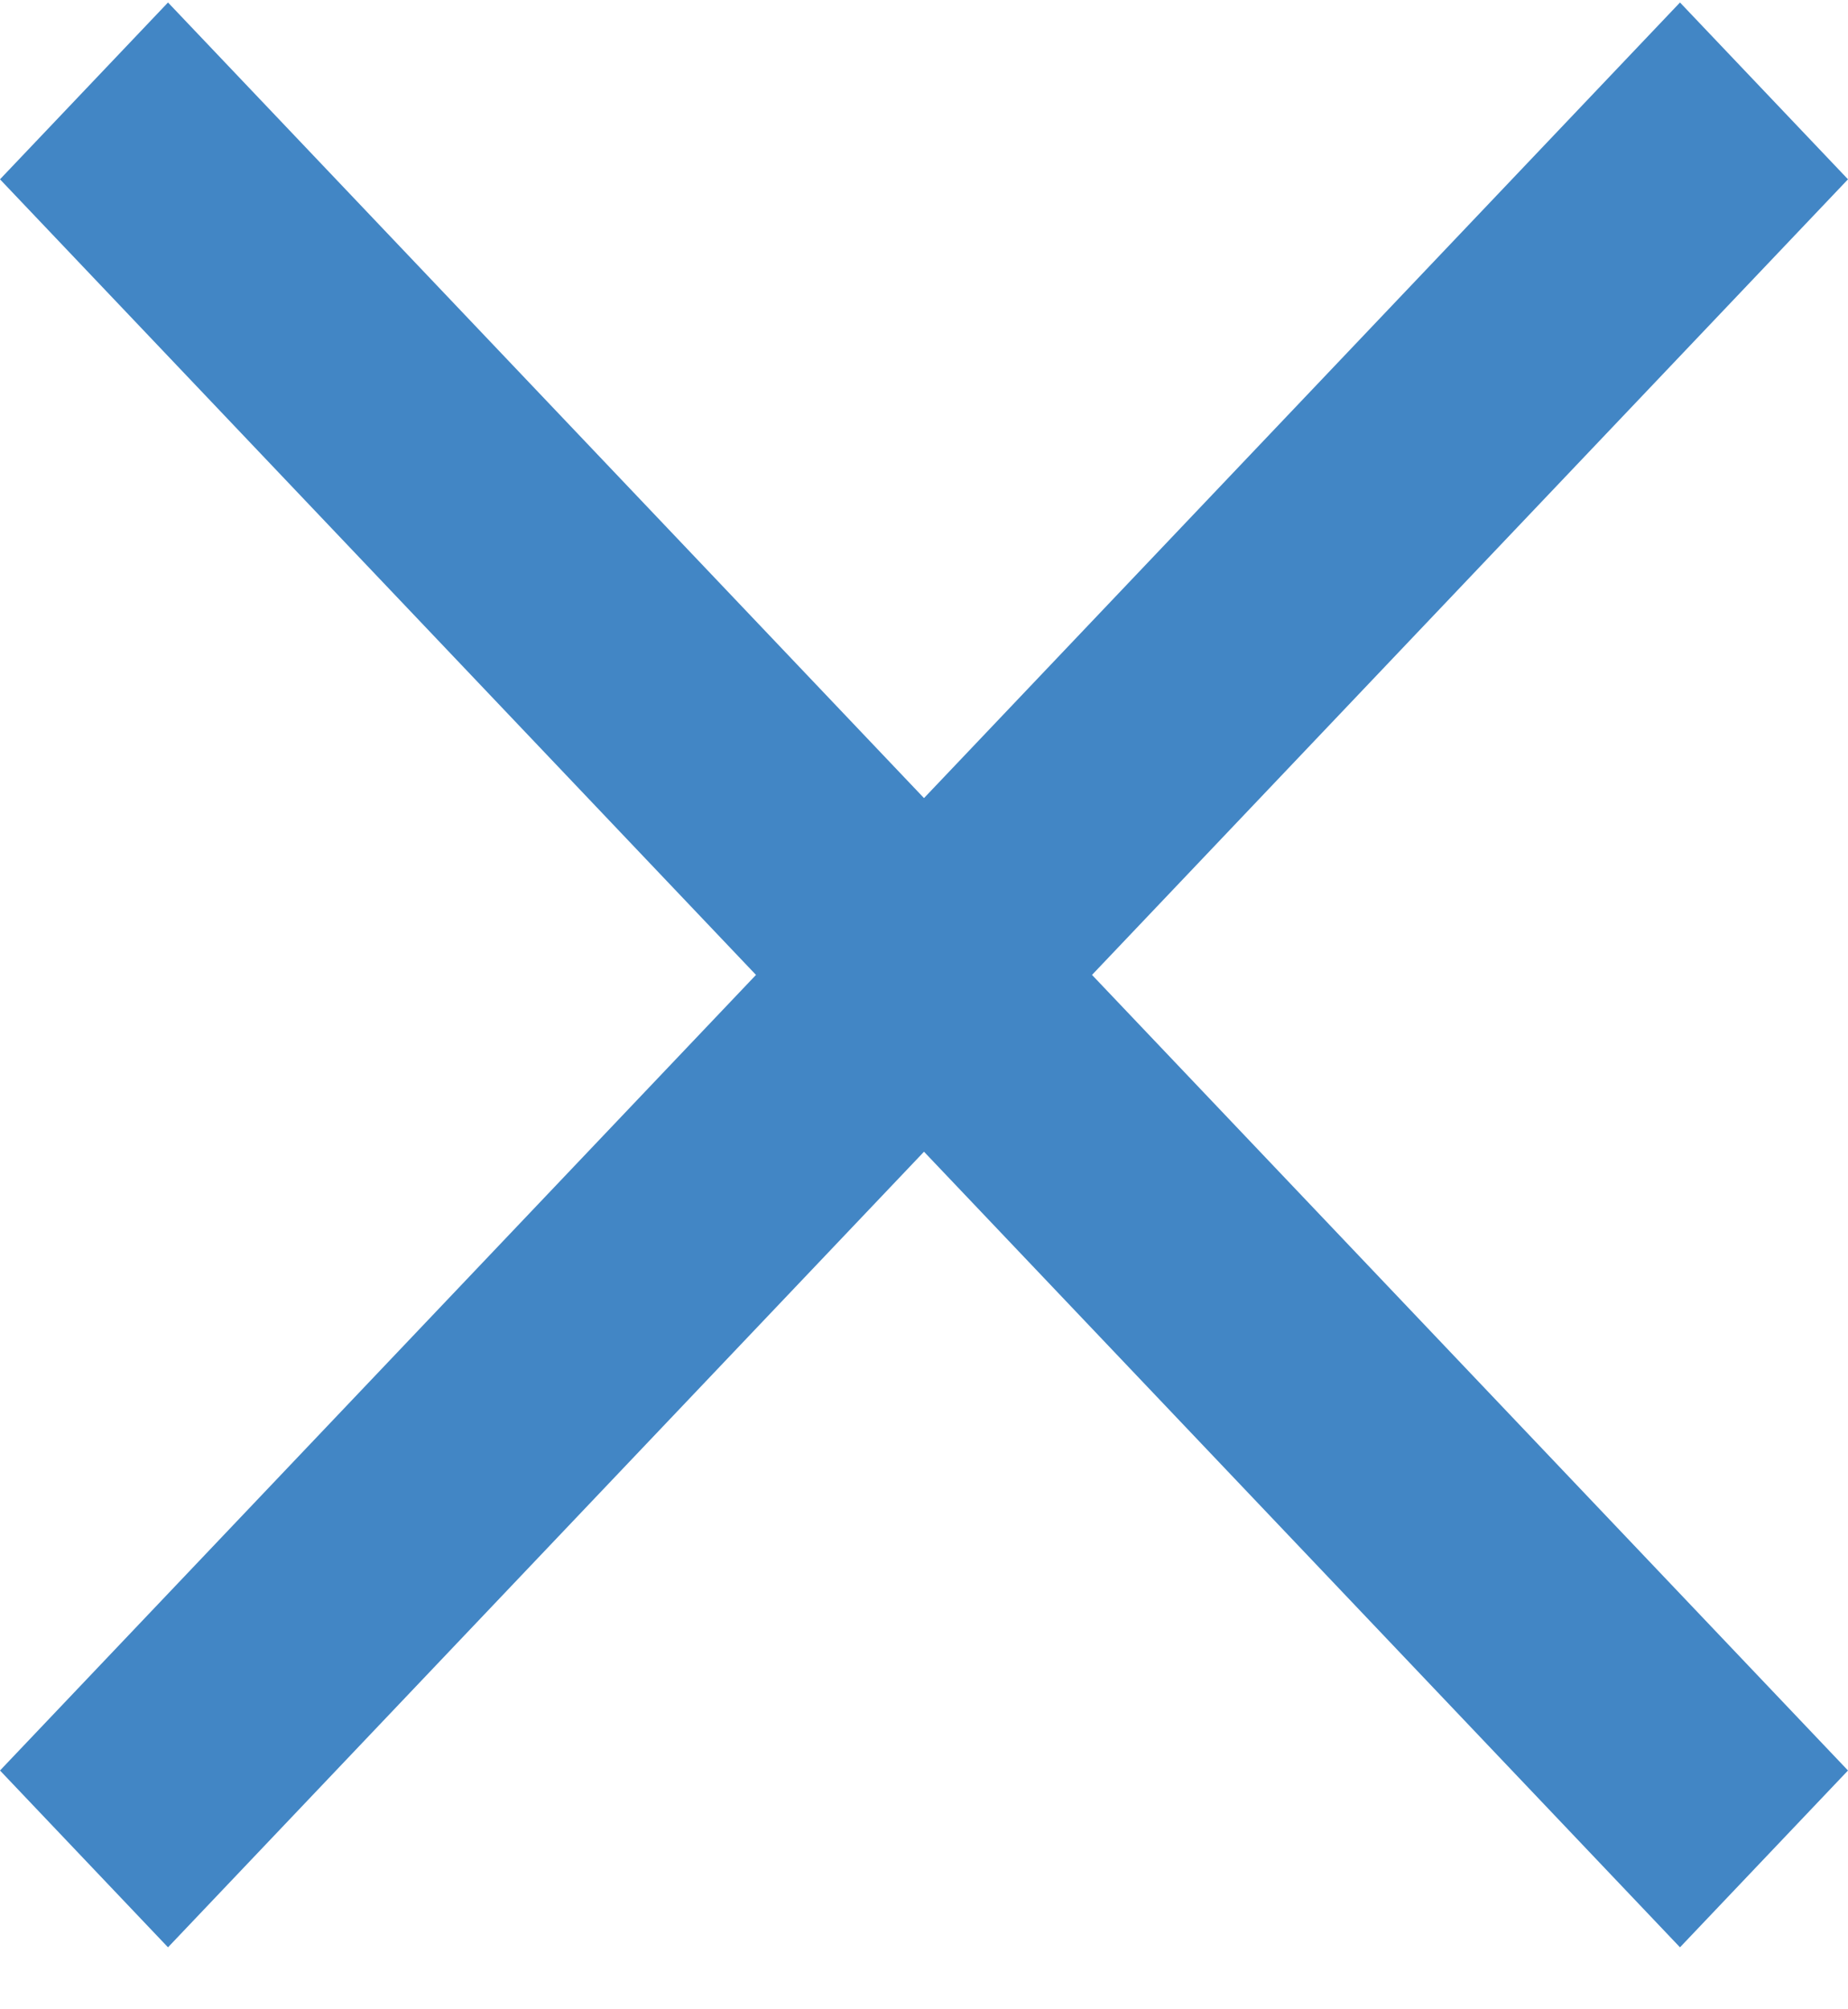
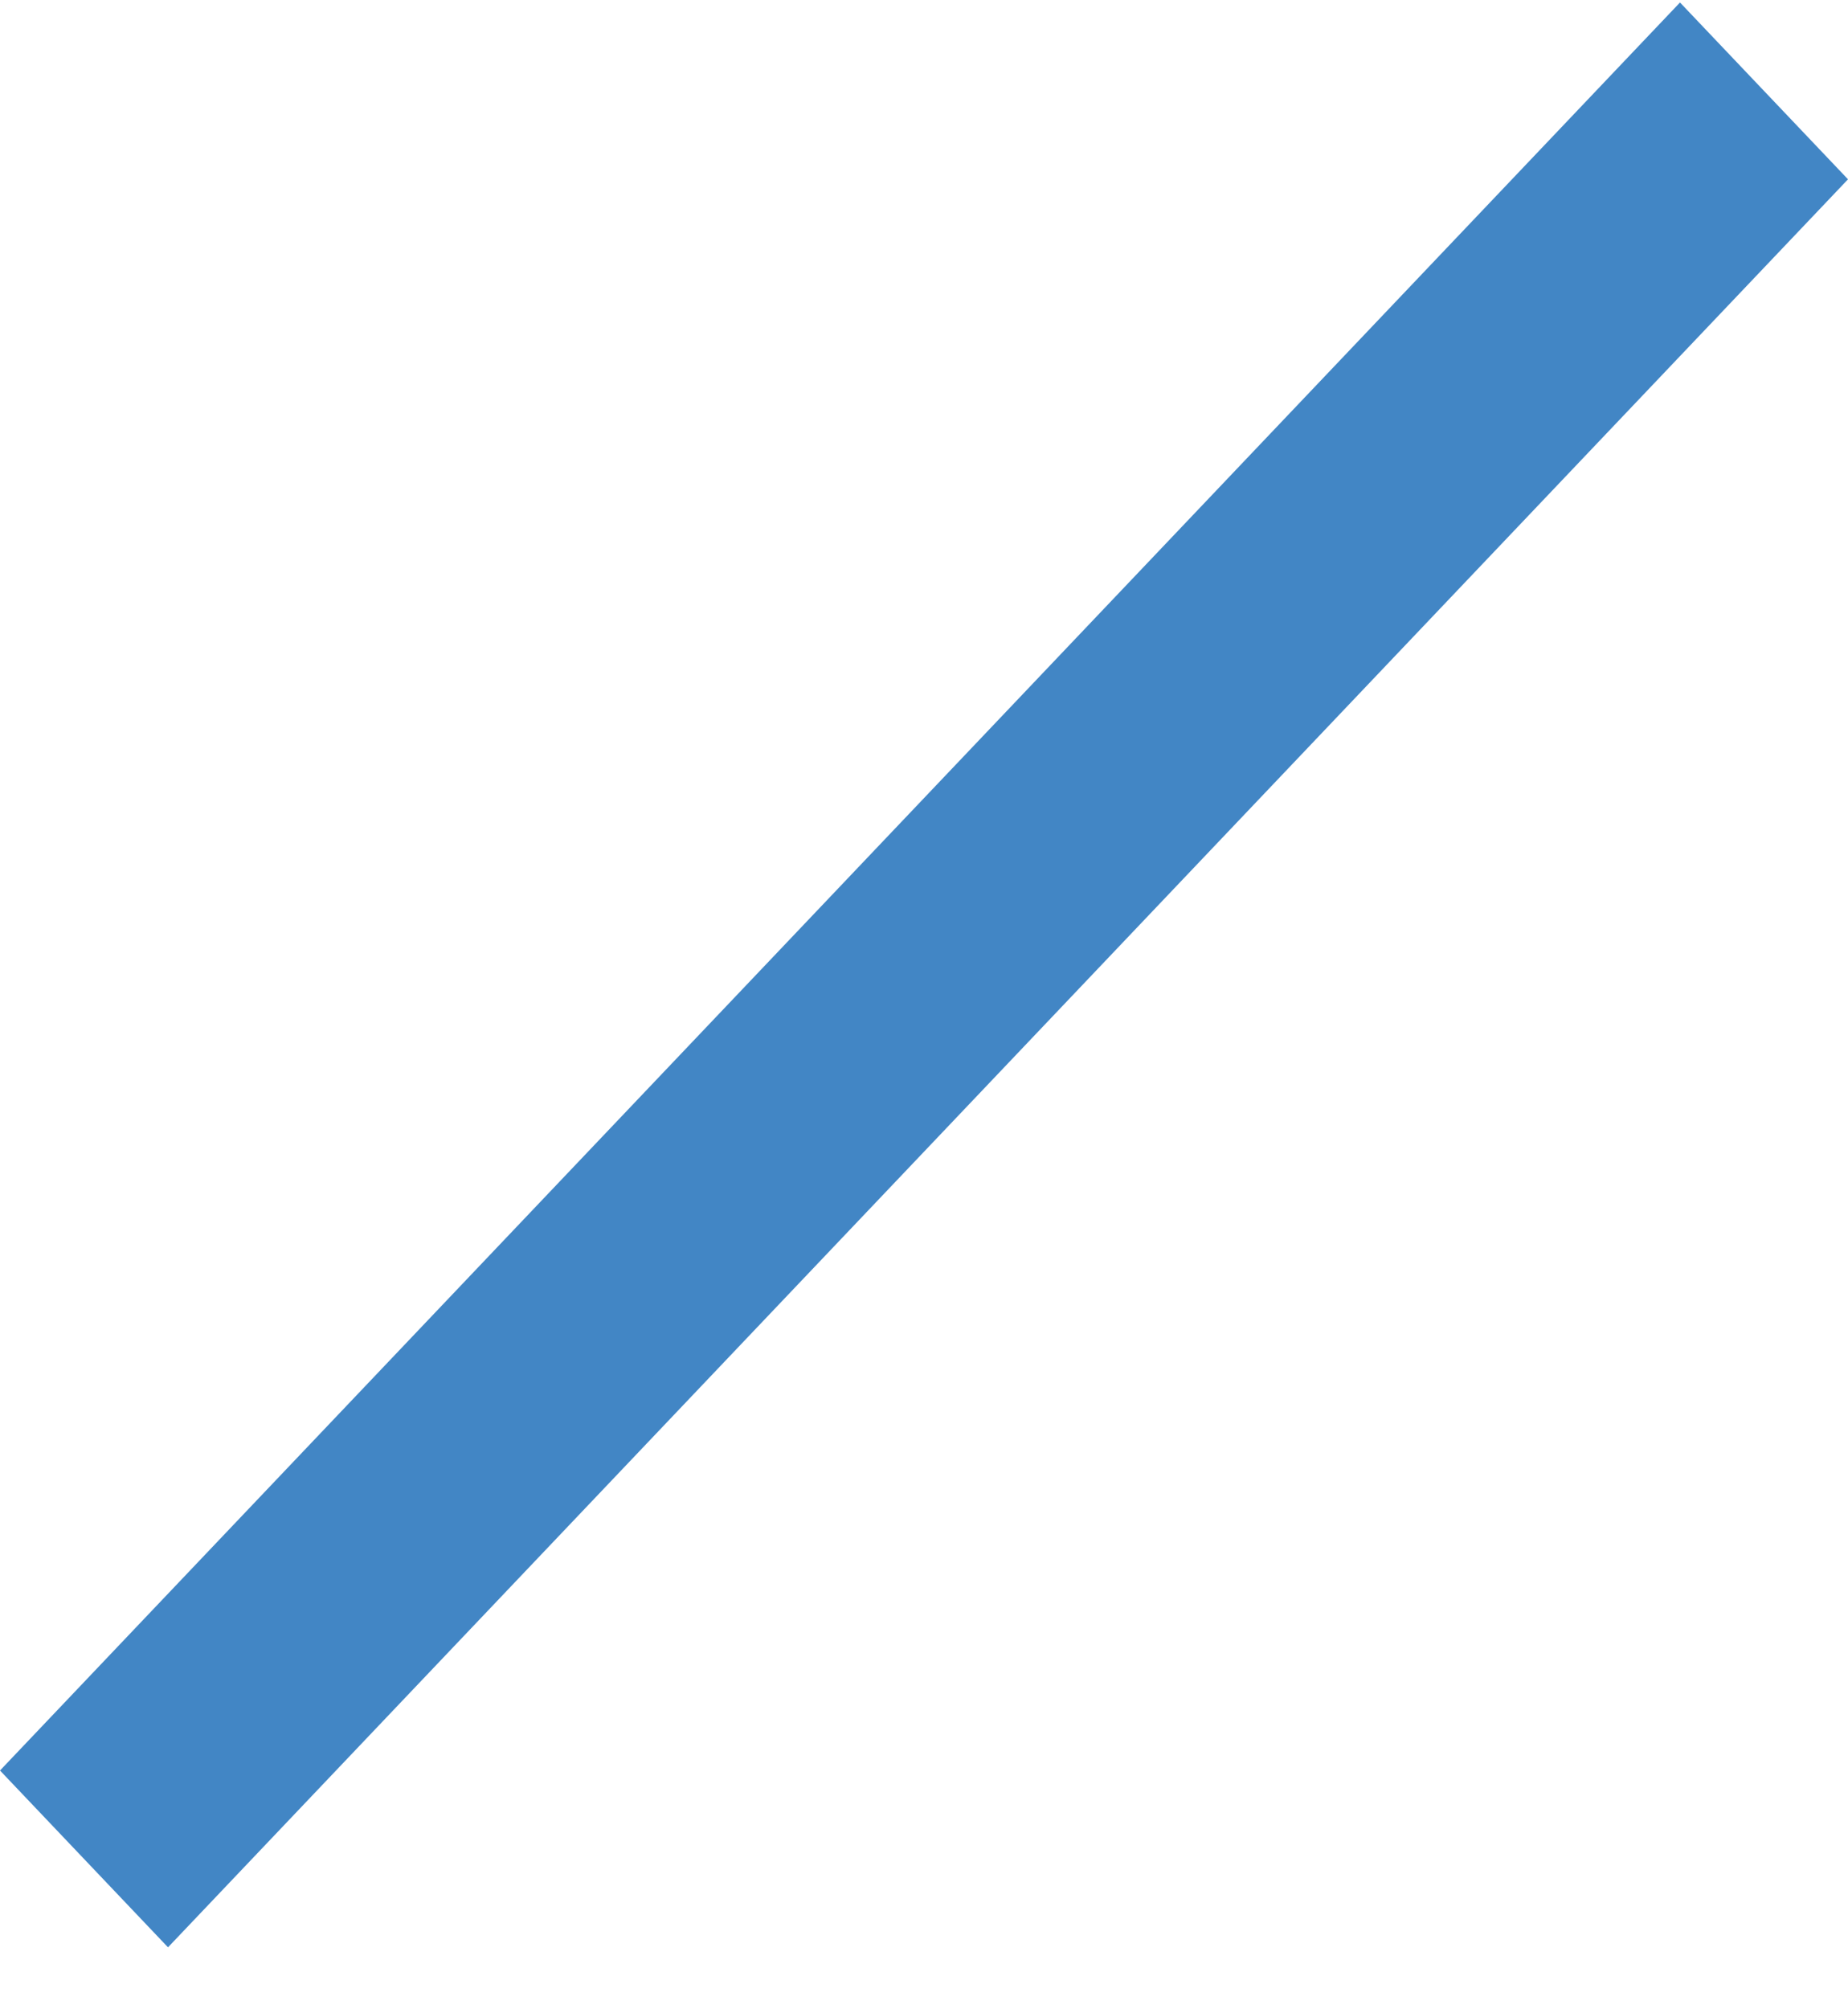
<svg xmlns="http://www.w3.org/2000/svg" viewBox="0 0 23 25" fill="none">
-   <path d="M2.091 0.031L23 22.029L20.909 24.229L-8.73579e-05 2.231L2.091 0.031Z" fill="#4286C5" />
  <path d="M0 22.029L20.909 0.031L23 2.231L2.091 24.229L0 22.029Z" fill="#4286C5" />
</svg>